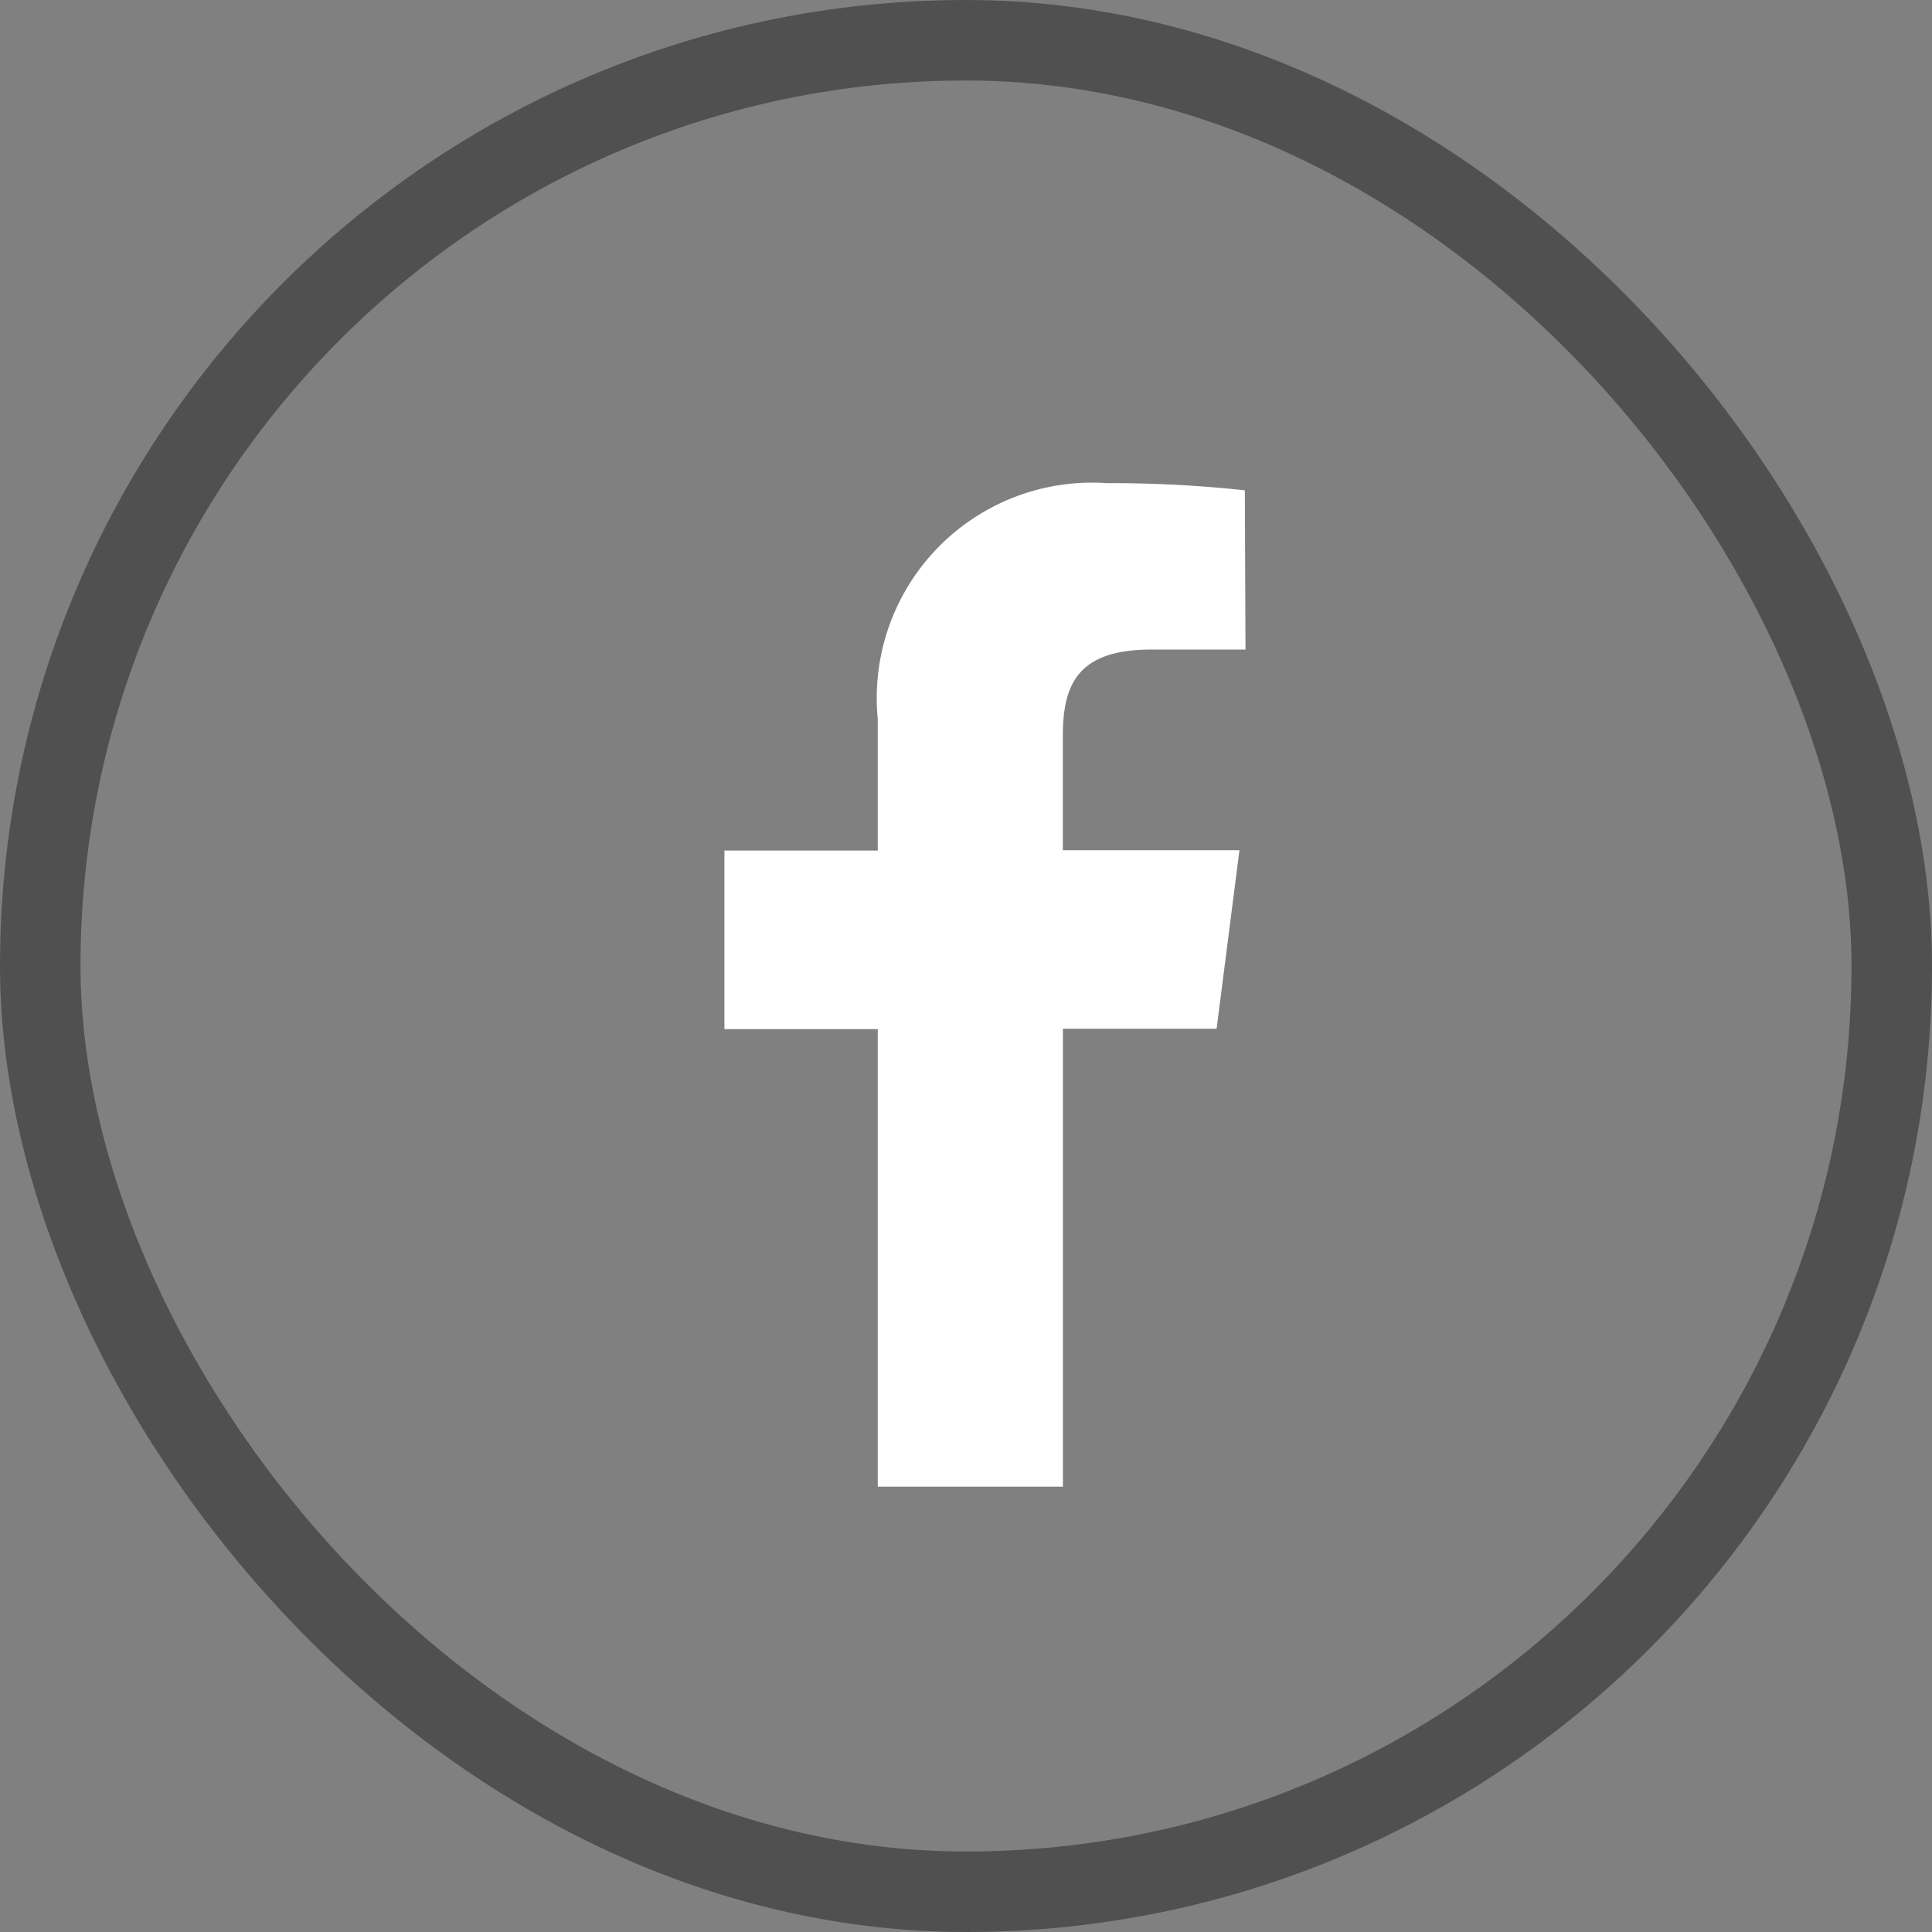
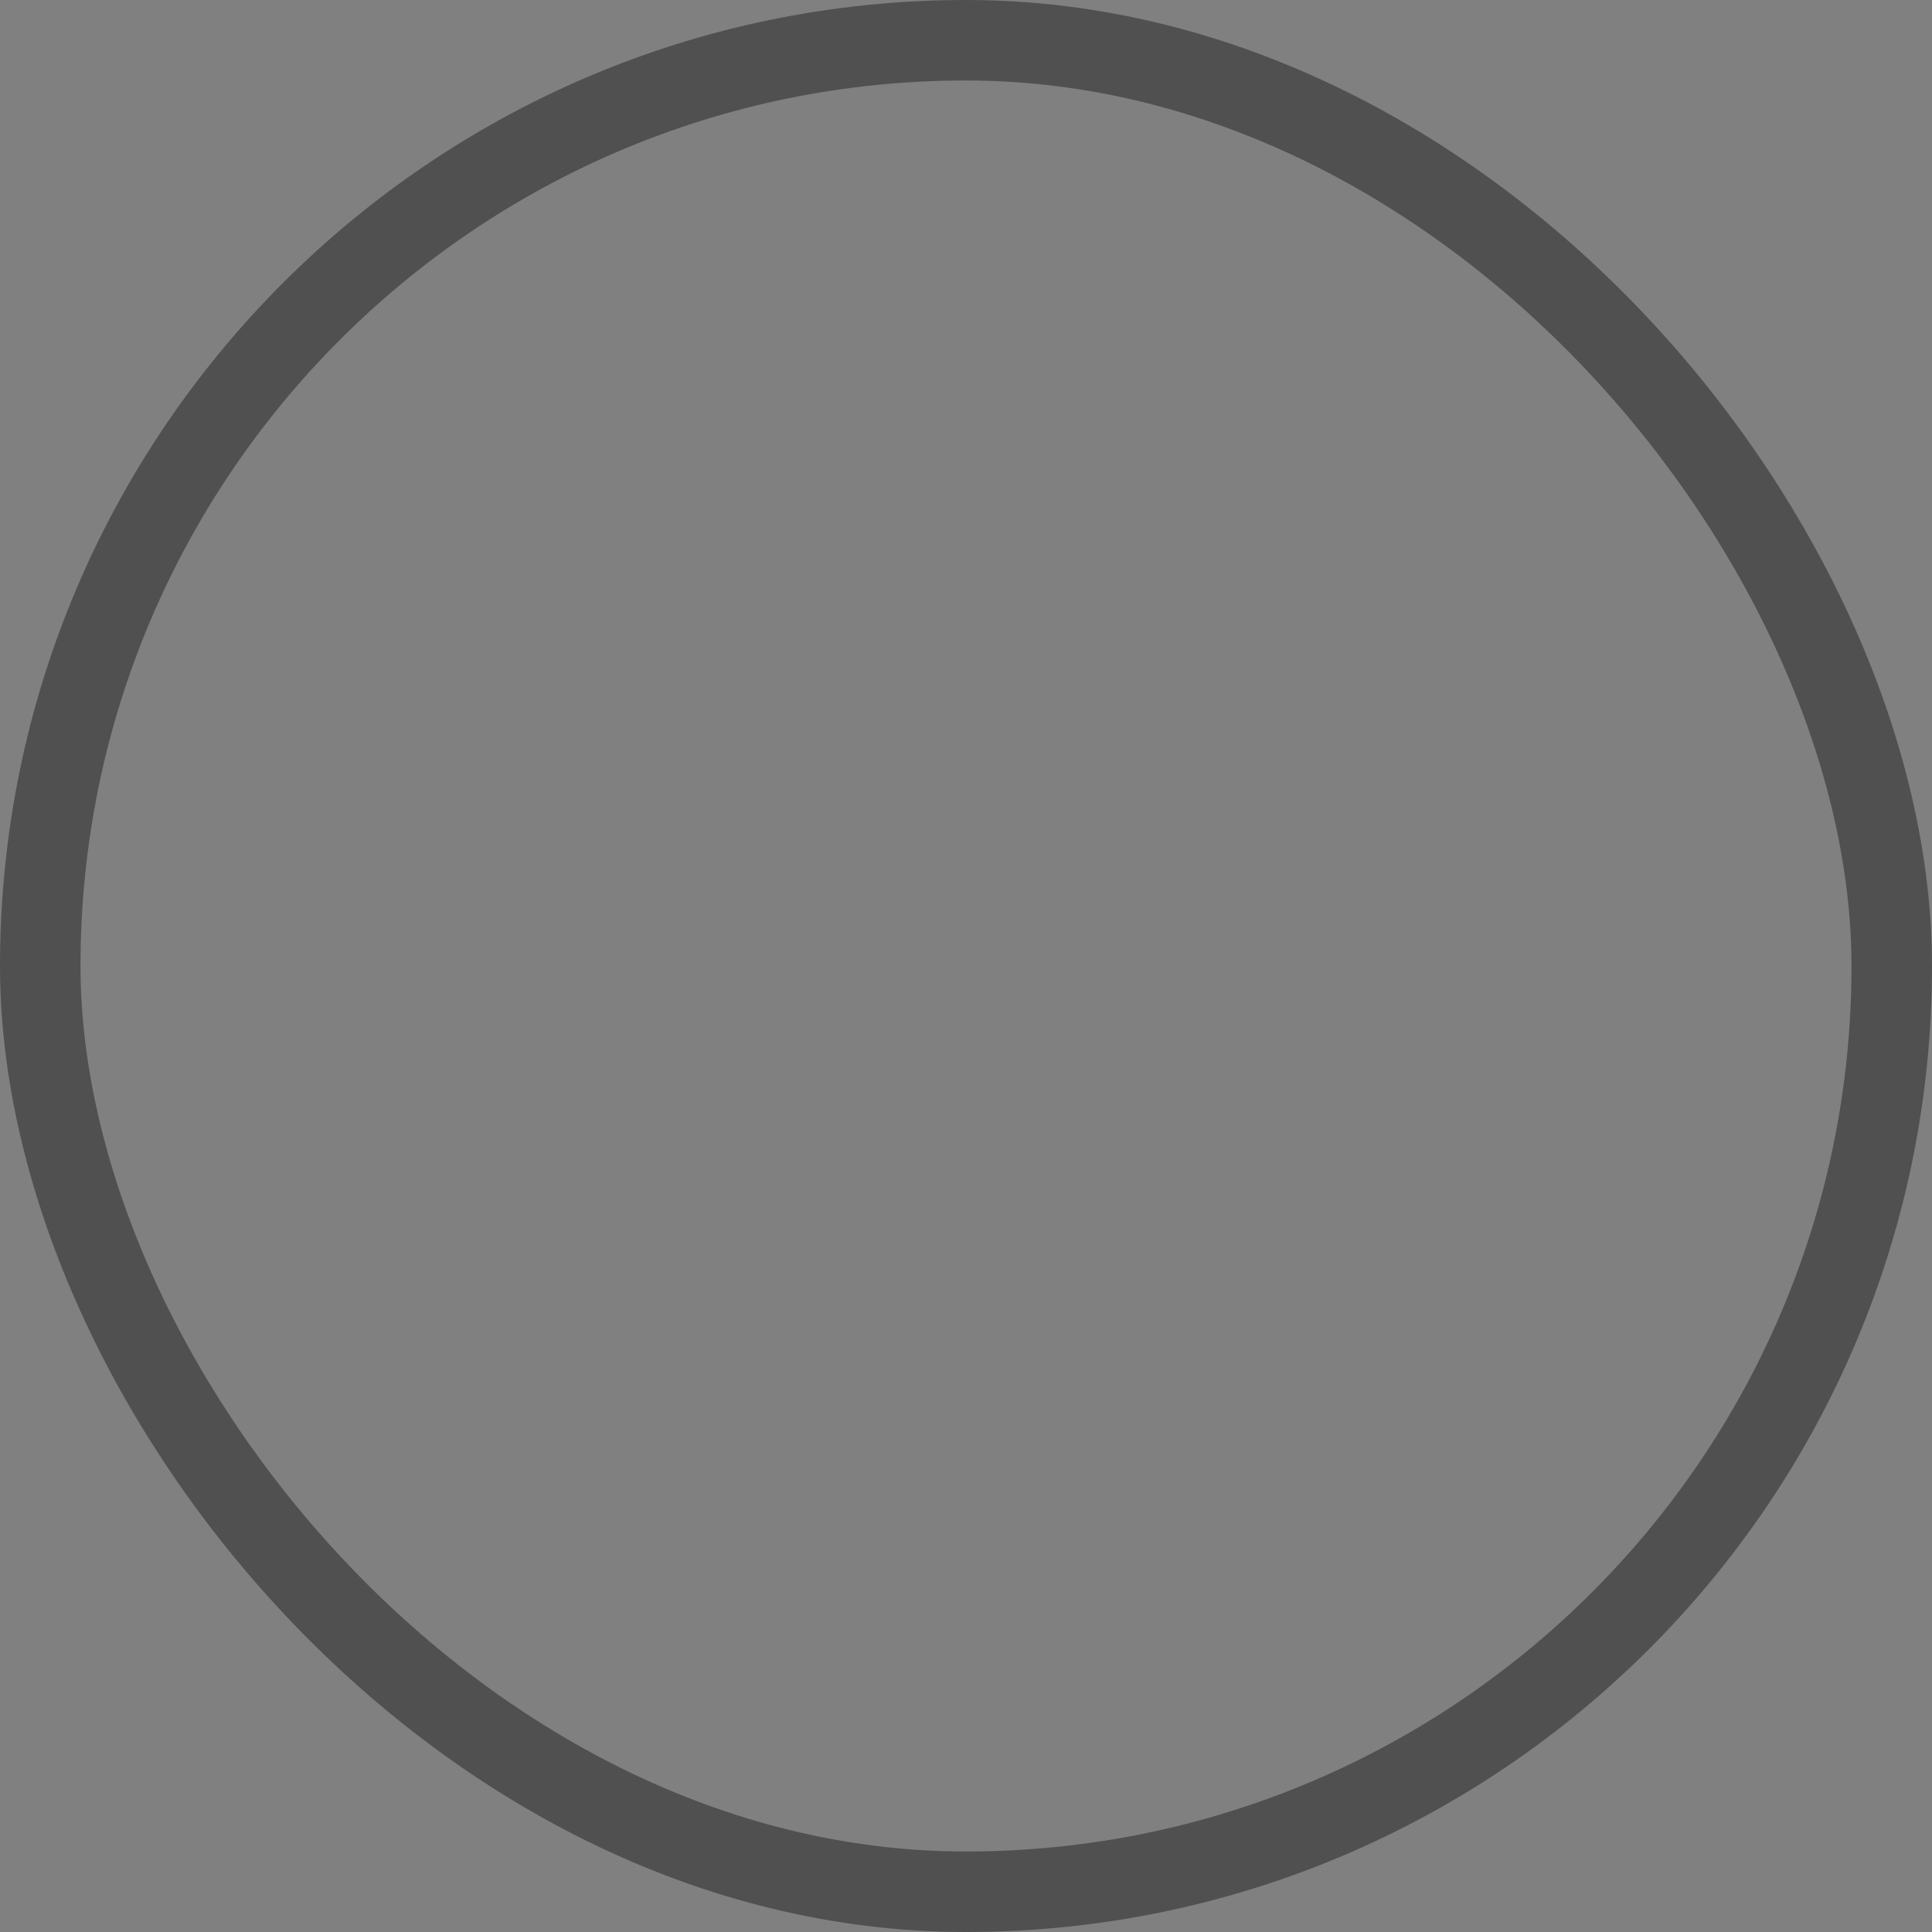
<svg xmlns="http://www.w3.org/2000/svg" width="24" height="24" viewBox="0 0 24 24">
  <rect x="0" y="0" width="24" height="24" fill="#808080" stroke="none" />
  <g id="Group_5127" data-name="Group 5127" transform="translate(-994 -4358)">
    <g id="Rectangle_37" data-name="Rectangle 37" transform="translate(994 4358)" fill="none" stroke="#50505000" stroke-width="1">
      <rect width="24" height="24" rx="12" stroke="none" />
      <rect x="0.5" y="0.5" width="23" height="23" rx="11.5" fill="none" />
    </g>
-     <path id="Path_30" data-name="Path 30" d="M131.3,77.237h-1.169c-.92,0-1.1.437-1.1,1.076V79.73h2.194l-.284,2.217h-1.909v5.689h-2.3V81.952h-1.905V79.734h1.905V78.1a2.675,2.675,0,0,1,2.849-2.93,15.341,15.341,0,0,1,1.711.089Z" transform="translate(878.172 4288.832)" fill="#fff" />
  </g>
</svg>